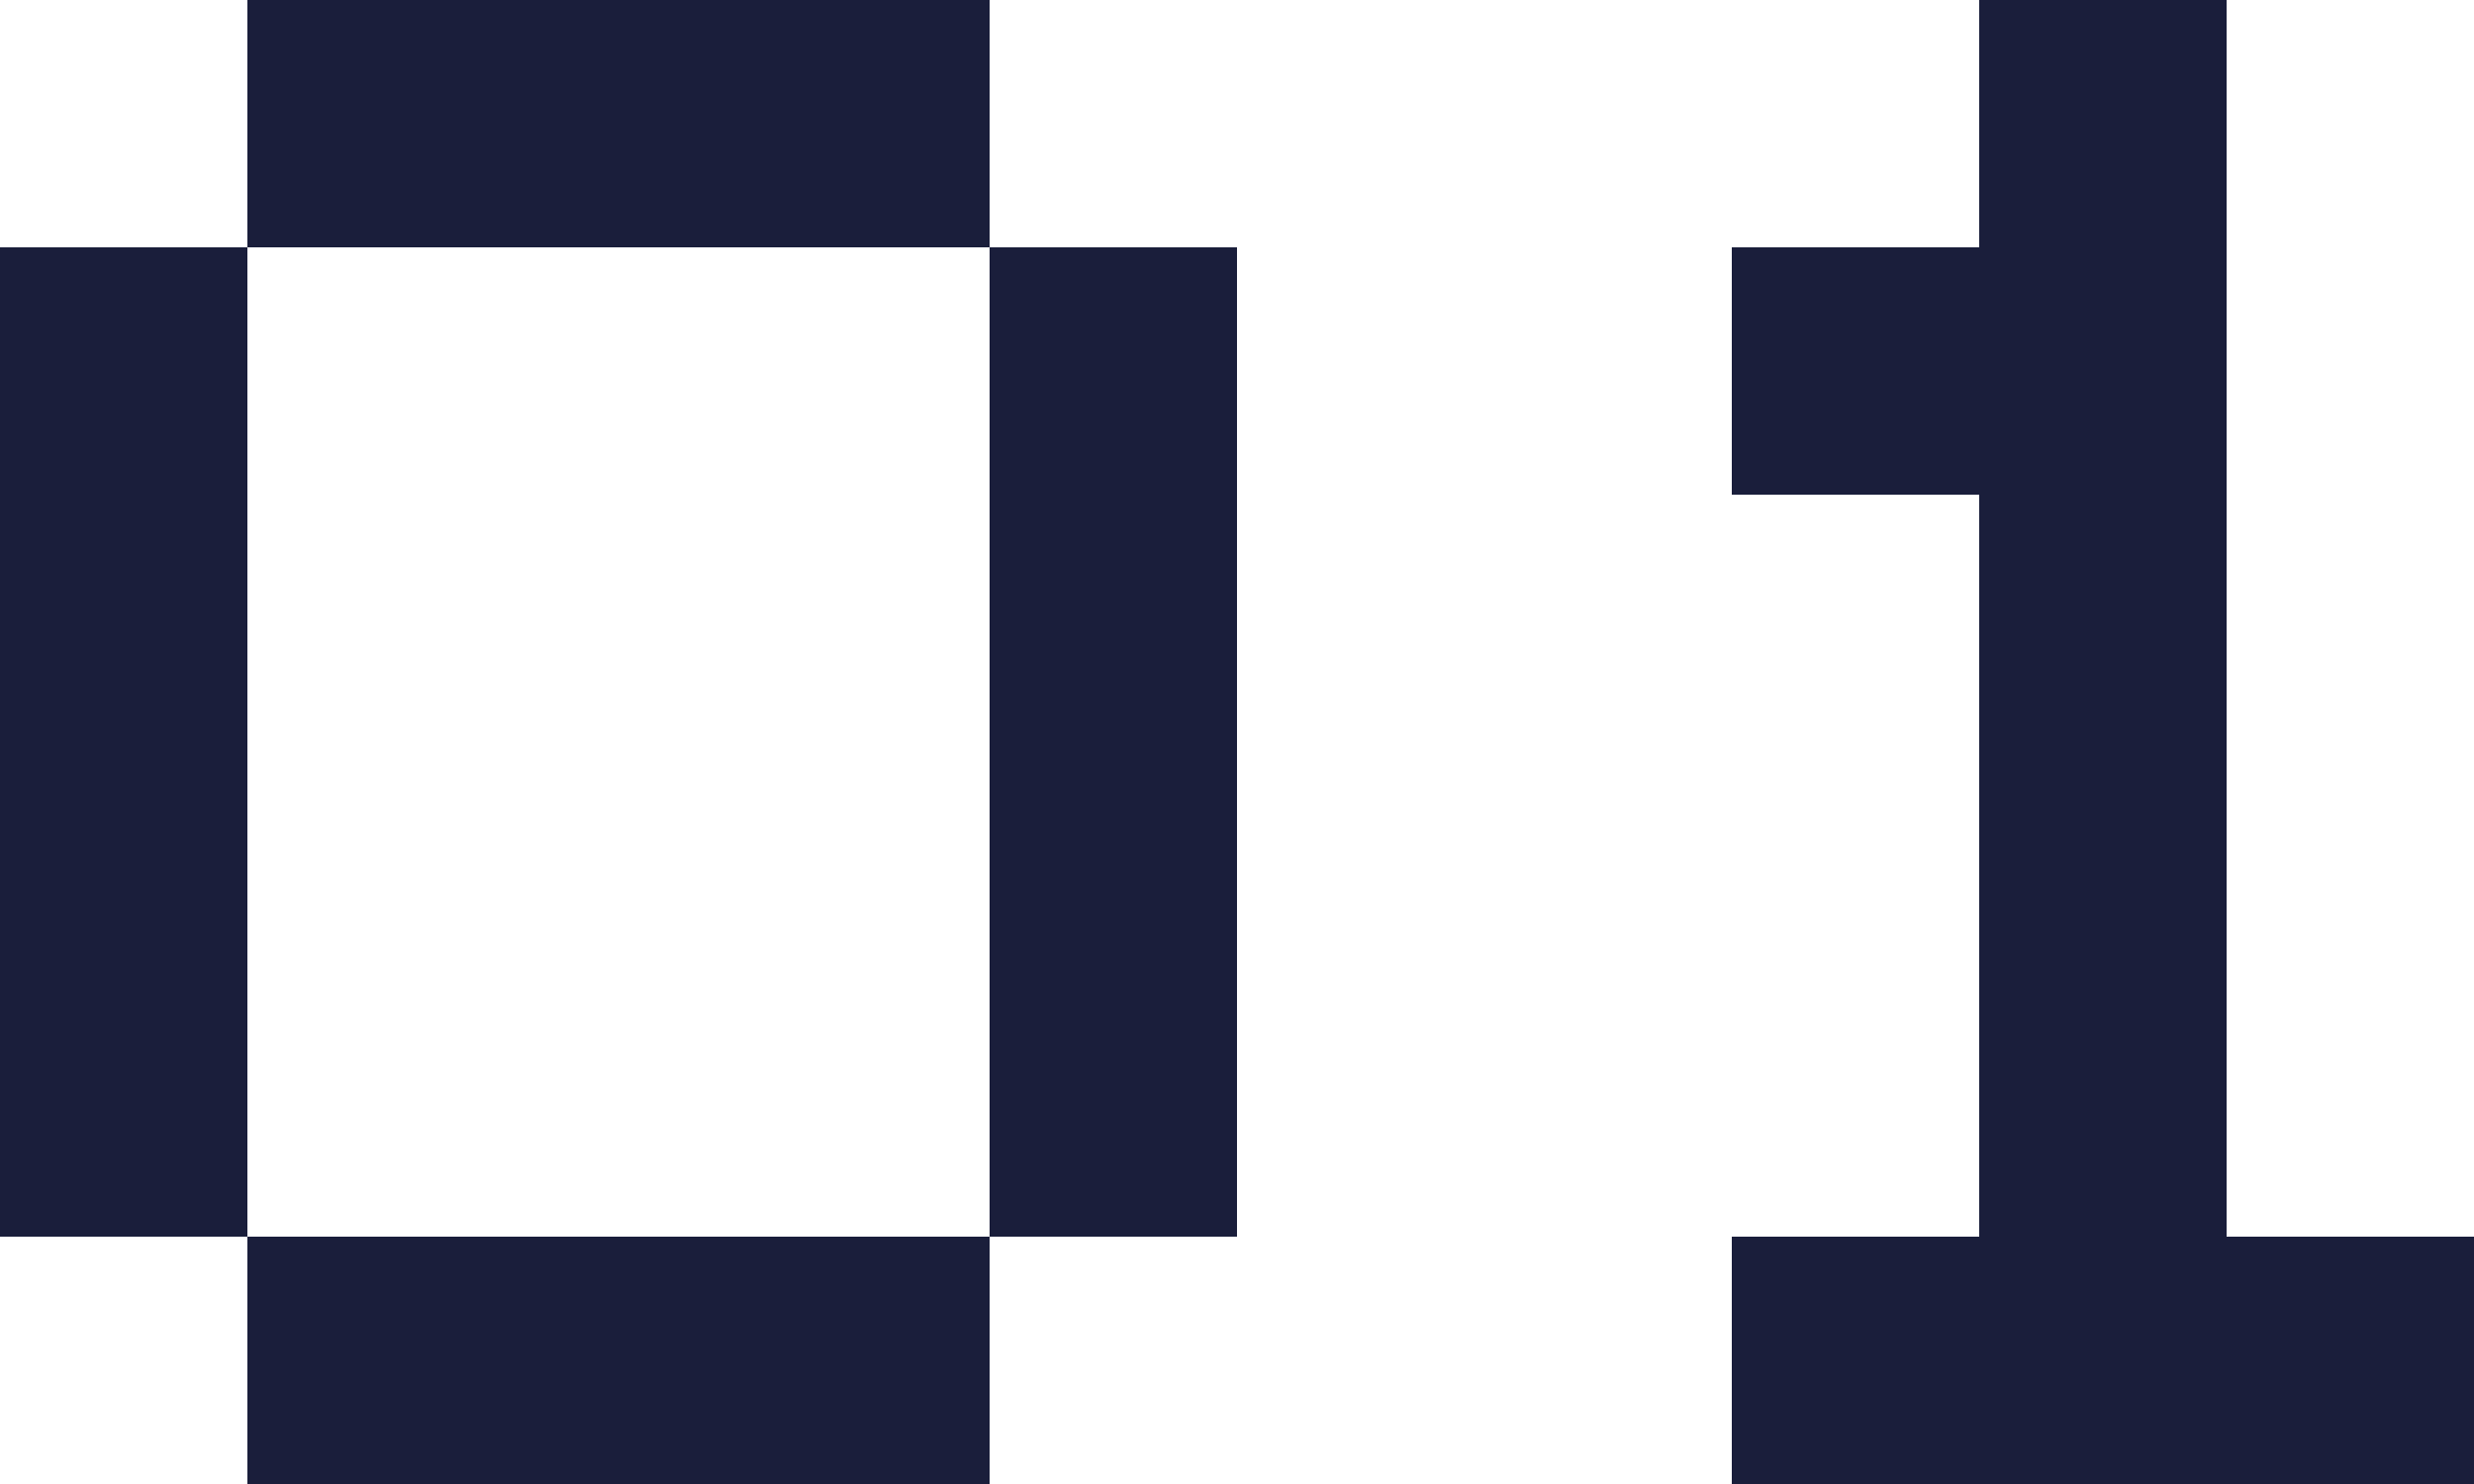
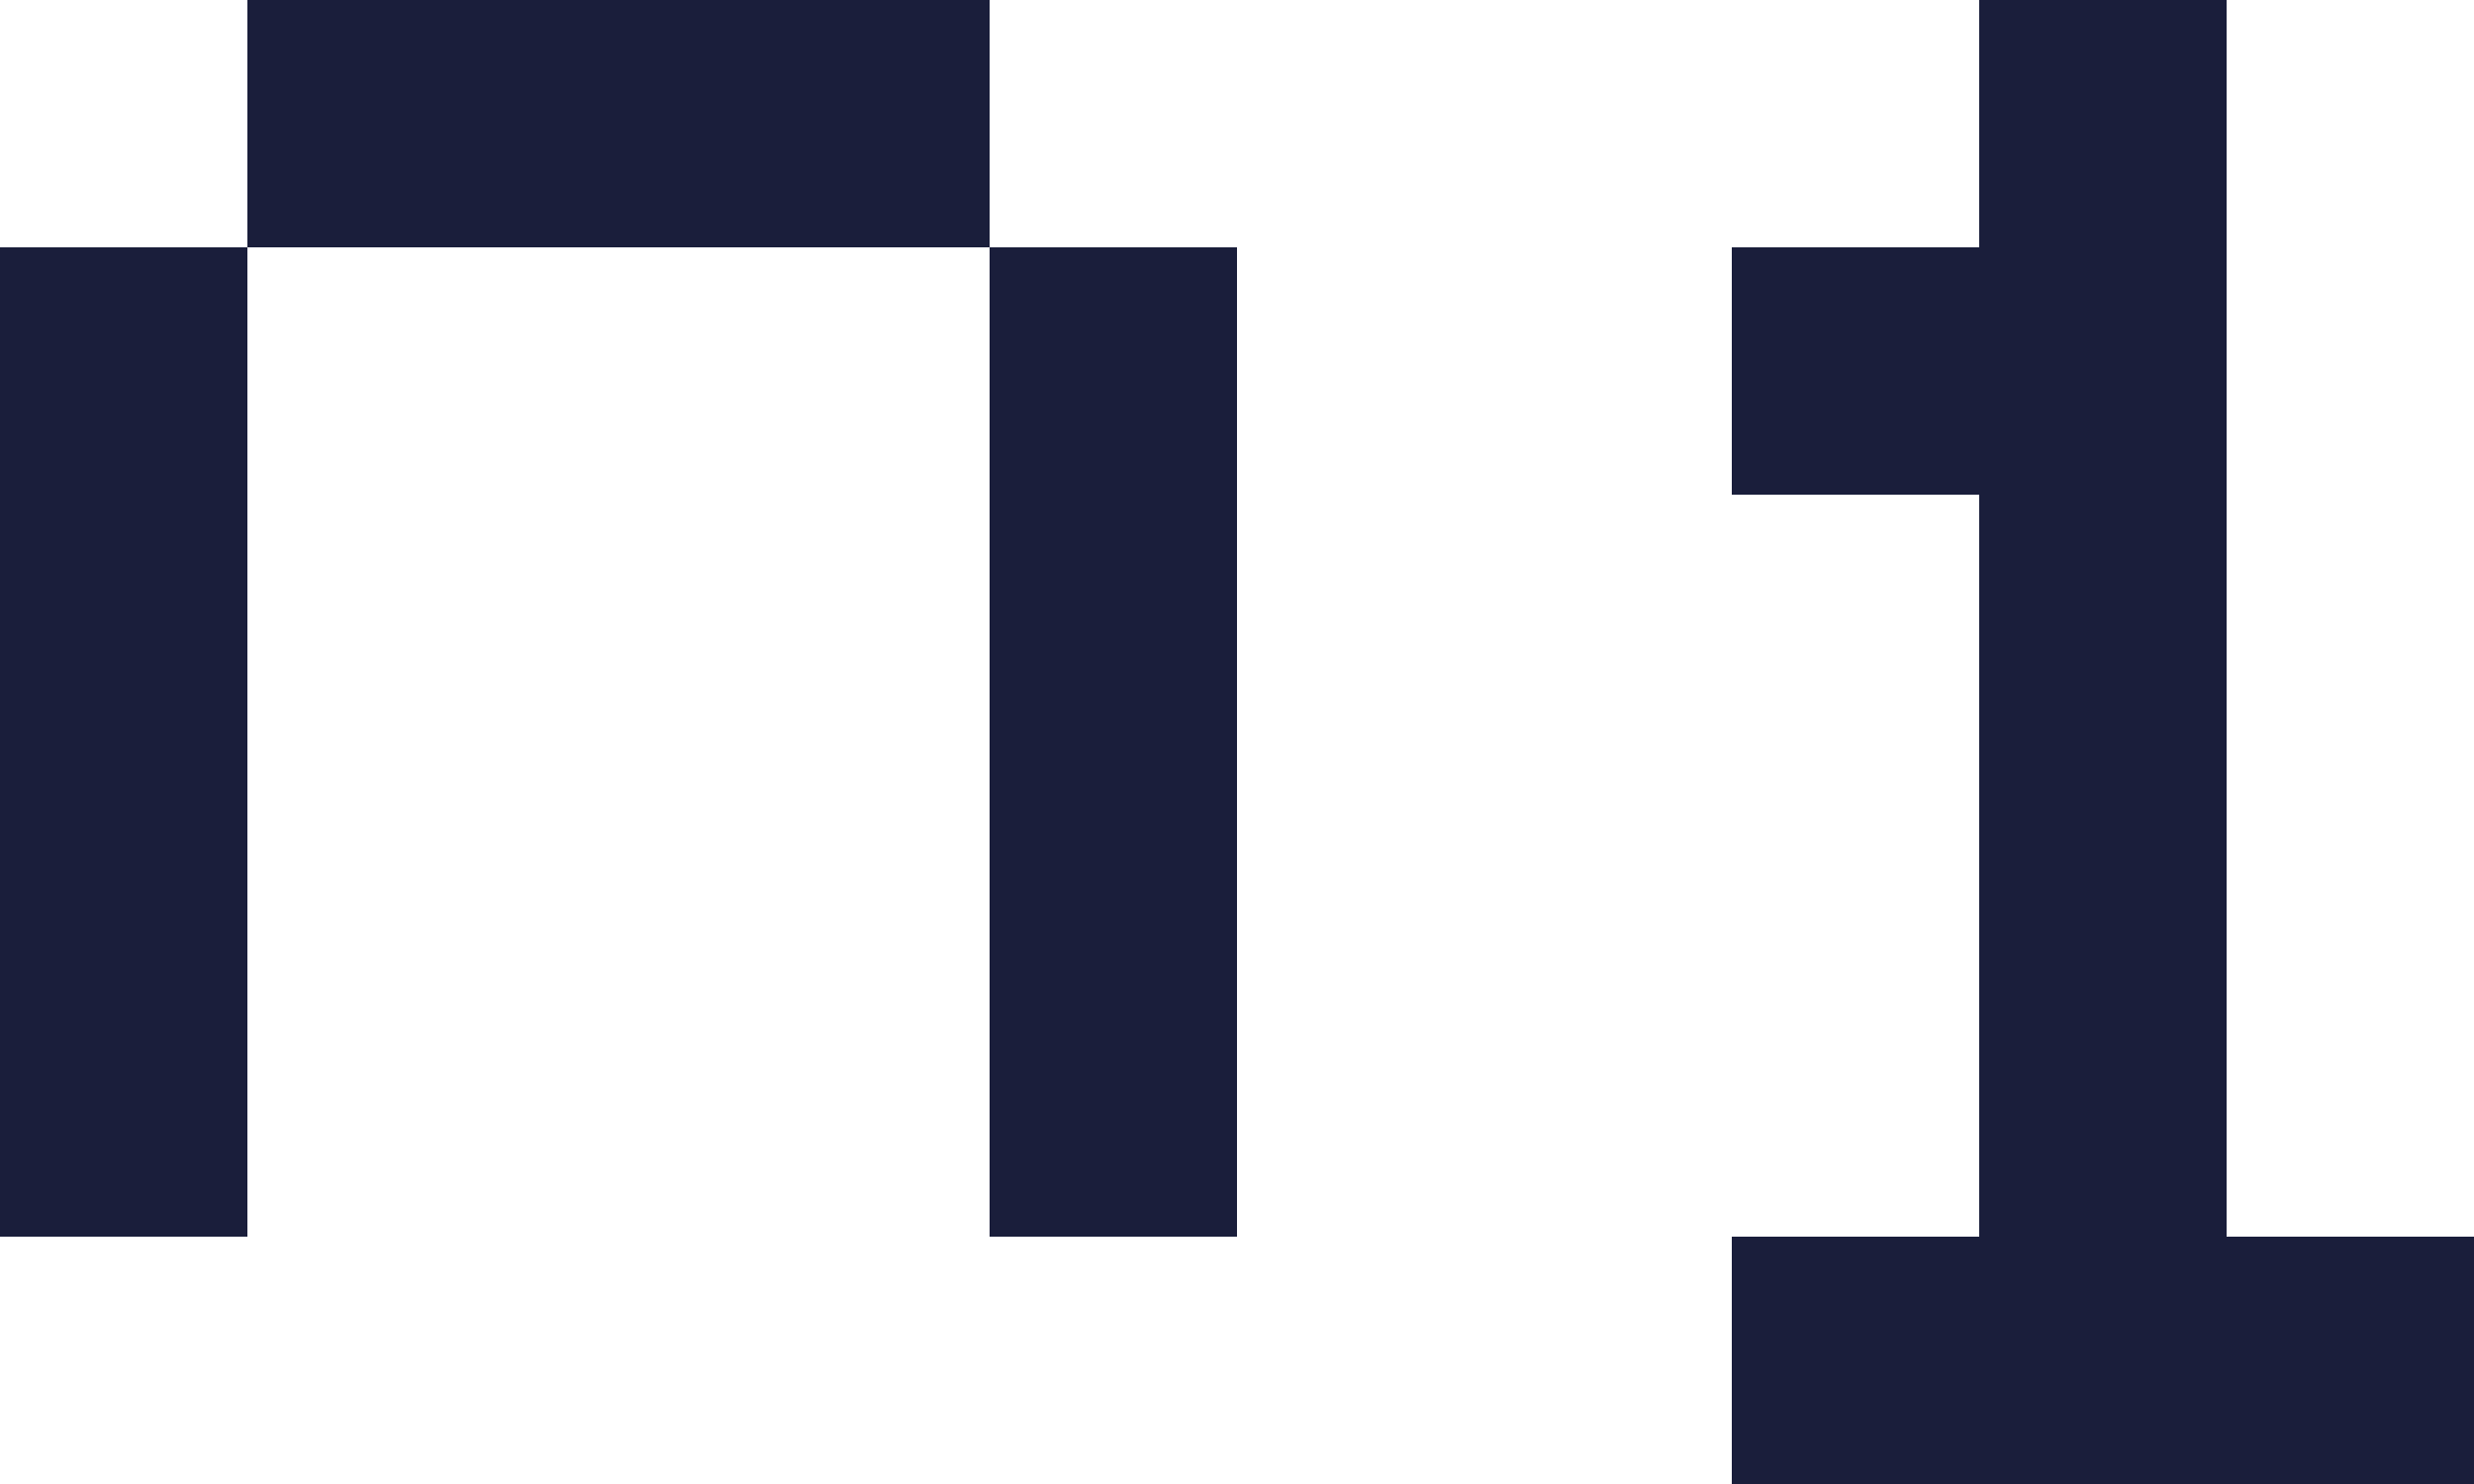
<svg xmlns="http://www.w3.org/2000/svg" x="0" y="0" viewBox="0 0 100 60" width="100" height="60">
-   <path fill="#1a1e3b" d="M40,10H10V0h30v10ZM10,60h30v-10H10v10ZM0,10v40h10V10H0ZM40,50h10V10h-10v40ZM90,50V0h-10v10h-10v10h10v30h-10v10h30v-10h-10Z" />
+   <path fill="#1a1e3b" d="M40,10H10V0h30v10ZM10,60v-10H10v10ZM0,10v40h10V10H0ZM40,50h10V10h-10v40ZM90,50V0h-10v10h-10v10h10v30h-10v10h30v-10h-10Z" />
</svg>